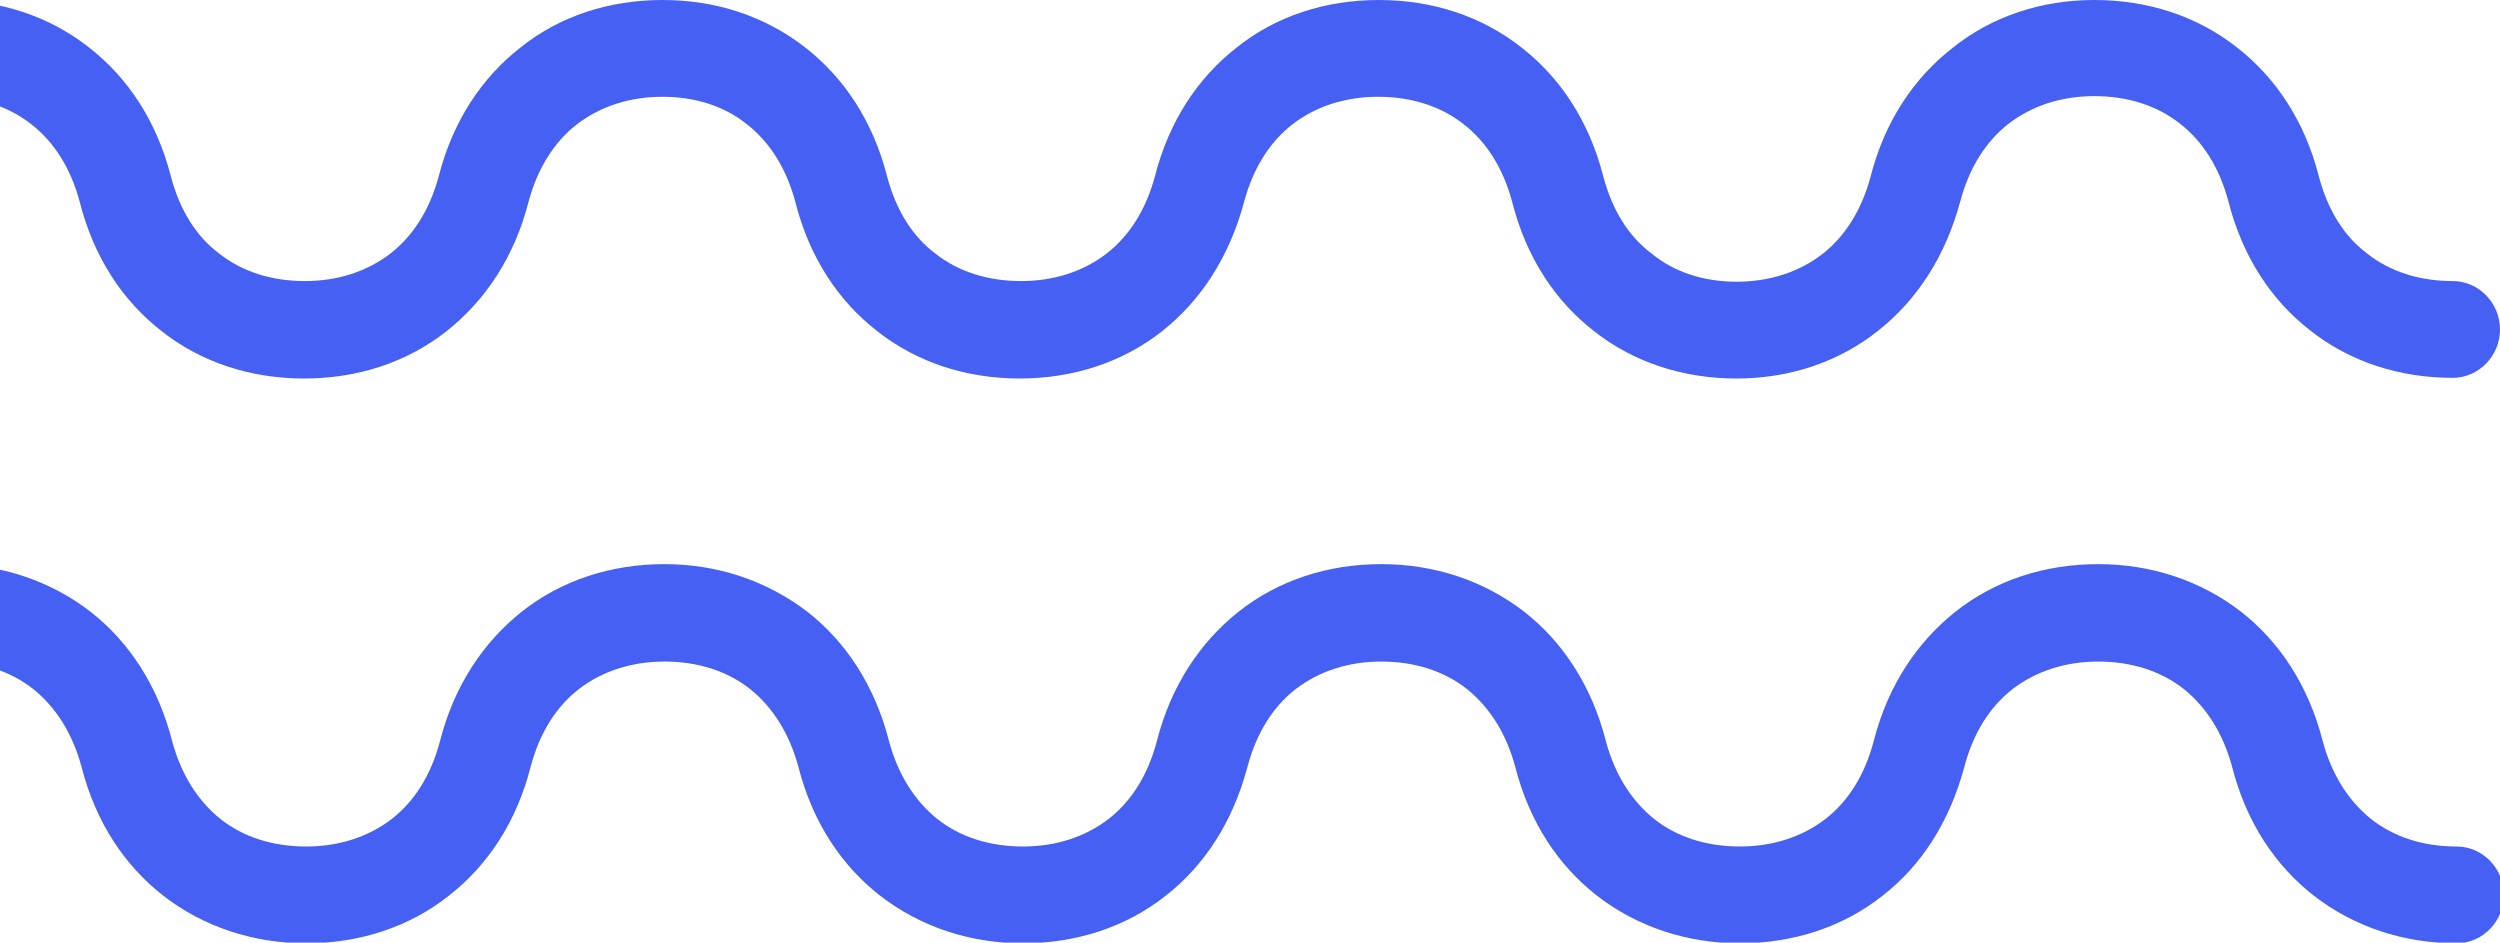
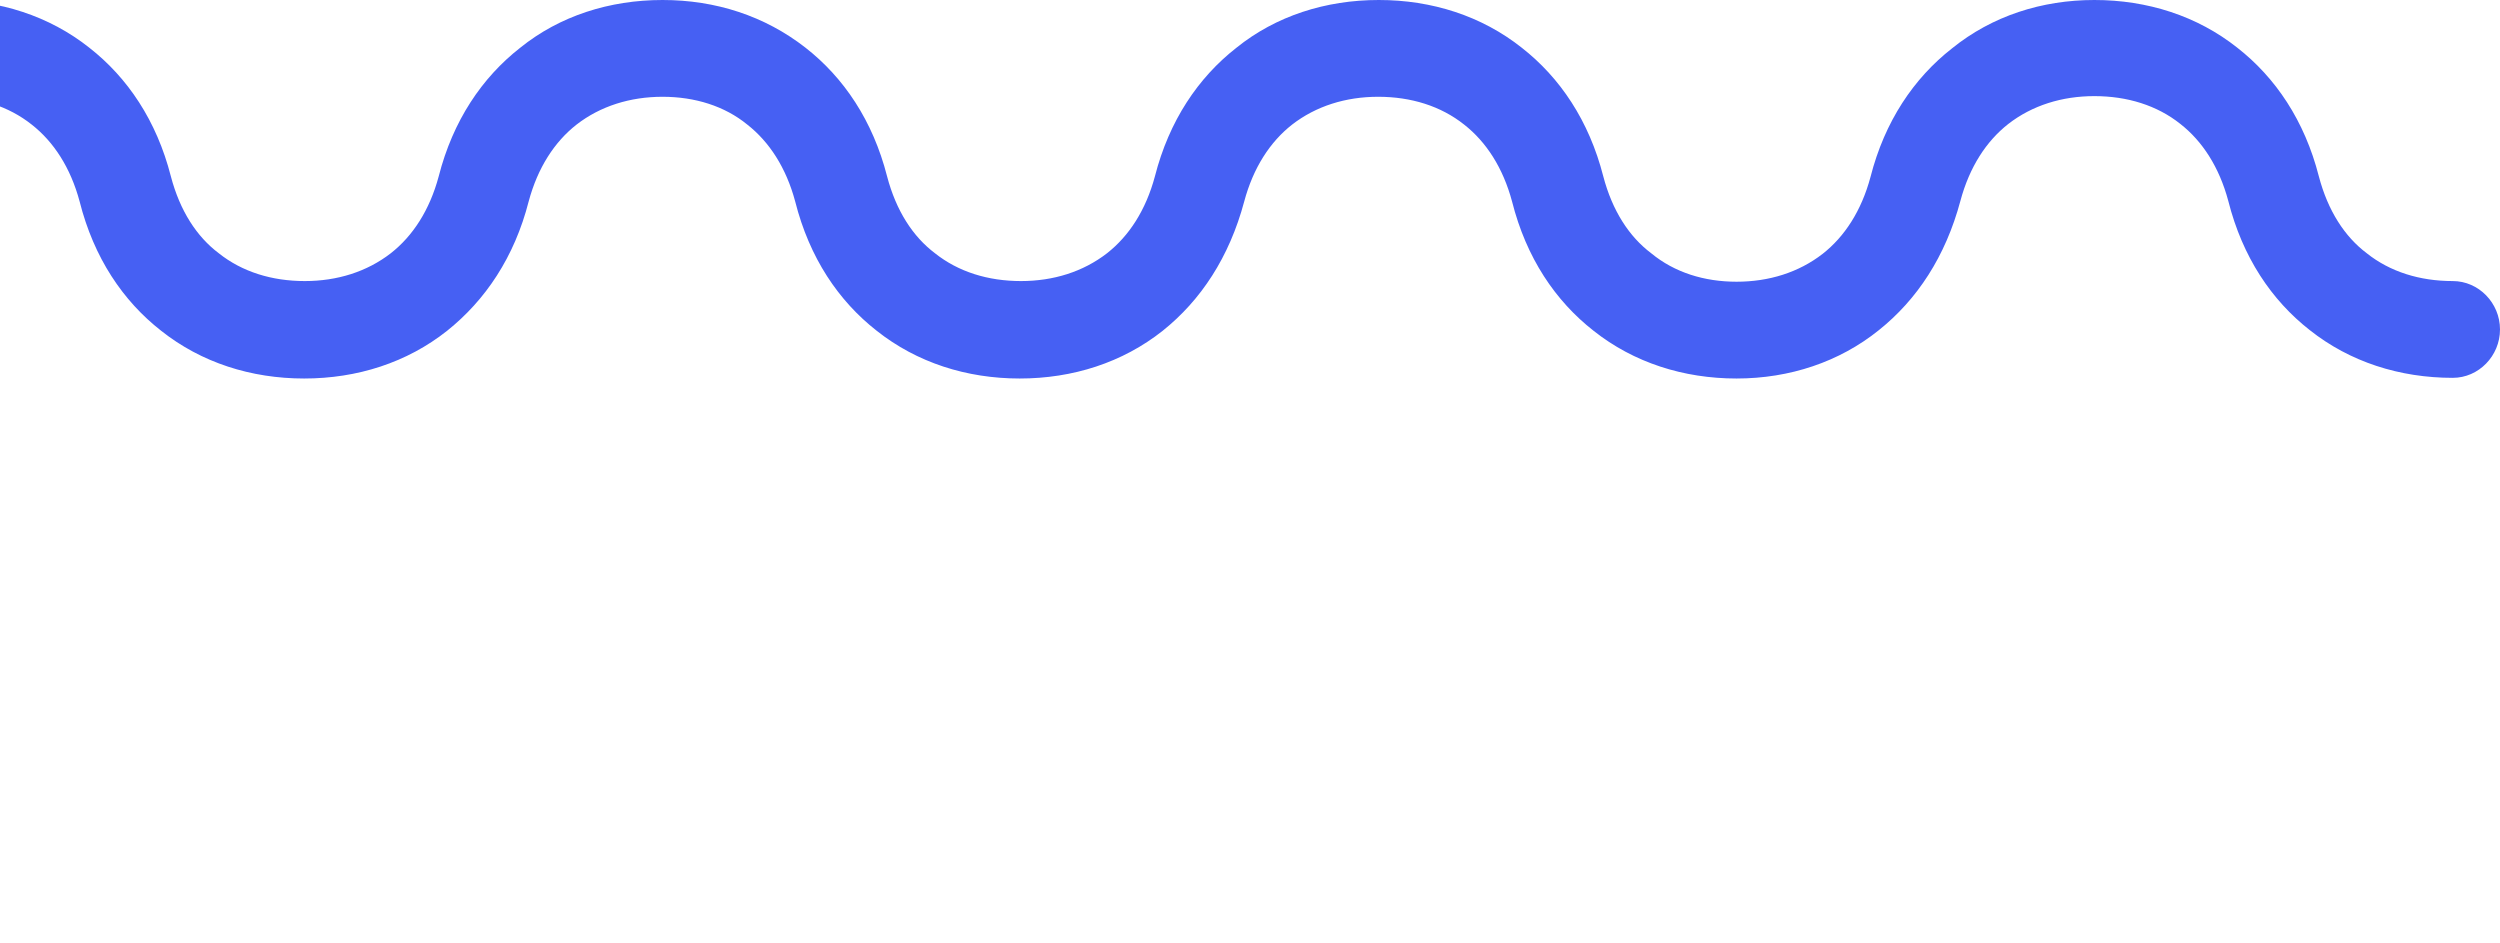
<svg xmlns="http://www.w3.org/2000/svg" width="183" height="69" viewBox="0 0 183 69" fill="none">
  <path fill-rule="evenodd" clip-rule="evenodd" d="M-82.543 27.707C-84.437 27.707 -86 26.105 -86 24.165C-86 22.224 -84.437 20.622 -82.543 20.622C-80.175 20.622 -77.996 19.943 -76.244 18.584C-74.634 17.323 -73.403 15.43 -72.739 12.956C-71.65 8.88 -69.566 5.726 -66.772 3.542C-63.836 1.165 -60.237 0 -56.353 0C-52.47 0 -48.823 1.165 -45.887 3.494C-43.093 5.677 -40.961 8.831 -39.919 12.907C-39.257 15.43 -38.025 17.323 -36.415 18.536C-34.71 19.895 -32.532 20.574 -30.116 20.574C-27.748 20.574 -25.57 19.895 -23.817 18.536C-22.207 17.274 -20.976 15.382 -20.313 12.907C-19.224 8.831 -17.14 5.677 -14.346 3.494C-11.457 1.165 -7.81 0 -3.927 0C-0.043 0 3.604 1.165 6.54 3.494C9.334 5.677 11.465 8.831 12.507 12.907C13.17 15.43 14.401 17.323 16.012 18.536C17.717 19.895 19.895 20.574 22.31 20.574C24.678 20.574 26.857 19.895 28.609 18.536C30.219 17.274 31.451 15.382 32.114 12.907C33.156 8.831 35.287 5.677 38.081 3.494C40.97 1.165 44.617 0 48.5 0C52.383 0 55.983 1.165 58.966 3.494C61.761 5.677 63.892 8.831 64.934 12.907C65.597 15.43 66.828 17.323 68.438 18.536C70.143 19.895 72.322 20.574 74.737 20.574C77.105 20.574 79.284 19.895 81.036 18.536C82.646 17.274 83.877 15.382 84.54 12.907C85.582 8.831 87.713 5.677 90.508 3.494C93.397 1.165 97.043 0 100.927 0C104.81 0 108.457 1.165 111.393 3.494C114.187 5.677 116.318 8.831 117.36 12.907C118.023 15.43 119.255 17.323 120.865 18.536C122.57 19.943 124.748 20.622 127.116 20.622C129.484 20.622 131.663 19.943 133.415 18.584C135.025 17.323 136.257 15.43 136.92 12.956C137.961 8.88 140.093 5.726 142.887 3.542C145.823 1.165 149.47 0 153.306 0C157.189 0 160.836 1.165 163.772 3.494C166.566 5.677 168.698 8.831 169.739 12.907C170.402 15.43 171.634 17.323 173.244 18.536C174.949 19.895 177.127 20.574 179.543 20.574C181.437 20.574 183 22.175 183 24.116C183 26.057 181.437 27.658 179.543 27.658C175.659 27.658 172.013 26.494 169.076 24.165C166.282 21.981 164.151 18.827 163.109 14.703C162.446 12.228 161.215 10.335 159.605 9.074C157.9 7.715 155.721 7.036 153.306 7.036C150.938 7.036 148.759 7.715 147.007 9.074C145.397 10.335 144.165 12.228 143.502 14.703C142.413 18.779 140.329 21.933 137.535 24.165C134.646 26.494 131 27.707 127.116 27.707C123.233 27.707 119.586 26.542 116.65 24.213C113.856 22.029 111.724 18.875 110.683 14.751C110.02 12.276 108.788 10.384 107.178 9.122C105.473 7.764 103.295 7.084 100.879 7.084C98.511 7.084 96.333 7.764 94.581 9.122C92.97 10.384 91.739 12.276 91.076 14.751C89.987 18.827 87.903 21.981 85.109 24.213C82.172 26.542 78.526 27.707 74.642 27.707C70.759 27.707 67.112 26.542 64.176 24.213C61.382 22.029 59.251 18.875 58.209 14.751C57.546 12.276 56.314 10.384 54.704 9.122C53.047 7.764 50.868 7.084 48.5 7.084C46.132 7.084 43.953 7.764 42.201 9.122C40.591 10.384 39.36 12.276 38.697 14.751C37.655 18.827 35.524 21.981 32.729 24.213C29.793 26.542 26.146 27.707 22.263 27.707C18.38 27.707 14.733 26.542 11.797 24.213C9.002 22.029 6.871 18.875 5.829 14.751C5.166 12.276 3.935 10.384 2.325 9.122C0.62 7.764 -1.559 7.084 -3.974 7.084C-6.342 7.084 -8.52 7.764 -10.273 9.122C-11.883 10.384 -13.114 12.276 -13.777 14.751C-14.772 18.827 -16.903 21.981 -19.697 24.213C-22.633 26.542 -26.28 27.707 -30.164 27.707C-34.047 27.707 -37.694 26.542 -40.63 24.213C-43.377 21.981 -45.508 18.827 -46.55 14.751C-47.213 12.276 -48.444 10.384 -50.054 9.122C-51.759 7.764 -53.985 7.084 -56.353 7.084C-58.721 7.084 -60.9 7.764 -62.652 9.122C-64.215 10.384 -65.446 12.276 -66.109 14.751C-67.198 18.827 -69.282 21.981 -72.076 24.213C-75.013 26.494 -78.659 27.707 -82.543 27.707Z" fill="#4660F3" />
-   <path fill-rule="evenodd" clip-rule="evenodd" d="M-82.543 69C-84.437 69 -86 67.448 -86 65.507C-86 63.566 -84.437 61.964 -82.543 61.964C-80.175 61.964 -77.996 61.285 -76.244 59.926C-74.634 58.665 -73.403 56.772 -72.739 54.249C-71.65 50.173 -69.566 47.019 -66.772 44.787C-63.836 42.458 -60.189 41.294 -56.306 41.294C-52.422 41.294 -48.776 42.507 -45.839 44.787C-43.045 46.971 -40.914 50.173 -39.872 54.249C-39.209 56.724 -37.978 58.616 -36.368 59.926C-34.663 61.285 -32.484 61.964 -30.069 61.964C-27.701 61.964 -25.522 61.285 -23.77 59.926C-22.16 58.665 -20.928 56.772 -20.265 54.249C-19.176 50.173 -17.092 47.019 -14.298 44.787C-11.362 42.458 -7.715 41.294 -3.832 41.294C0.052 41.294 3.698 42.507 6.635 44.787C9.429 46.971 11.56 50.173 12.602 54.249C13.265 56.724 14.496 58.616 16.106 59.926C17.811 61.285 19.99 61.964 22.405 61.964C24.773 61.964 26.952 61.285 28.704 59.926C30.314 58.665 31.545 56.772 32.208 54.249C33.25 50.173 35.382 47.019 38.176 44.787C41.112 42.458 44.759 41.294 48.642 41.294C52.526 41.294 56.125 42.507 59.108 44.787C61.903 46.971 64.034 50.173 65.076 54.249C65.739 56.724 66.97 58.616 68.58 59.926C70.285 61.285 72.464 61.964 74.879 61.964C77.247 61.964 79.425 61.285 81.178 59.926C82.788 58.665 84.019 56.772 84.682 54.249C85.724 50.173 87.855 47.019 90.65 44.787C93.586 42.458 97.233 41.294 101.116 41.294C104.999 41.294 108.646 42.507 111.582 44.787C114.377 46.971 116.508 50.173 117.55 54.249C118.213 56.724 119.444 58.616 121.054 59.926C122.759 61.285 124.938 61.964 127.353 61.964C129.721 61.964 131.899 61.285 133.652 59.926C135.262 58.665 136.493 56.772 137.156 54.249C138.198 50.173 140.329 47.019 143.124 44.787C146.06 42.458 149.706 41.294 153.59 41.294C157.473 41.294 161.12 42.507 164.056 44.787C166.851 46.971 168.982 50.173 170.024 54.249C170.687 56.724 171.918 58.616 173.528 59.926C175.233 61.285 177.412 61.964 179.827 61.964C181.721 61.964 183.284 63.566 183.284 65.507C183.284 67.448 181.721 69.049 179.827 69.049C175.943 69.049 172.297 67.836 169.361 65.555C166.566 63.371 164.435 60.218 163.393 56.142C162.73 53.667 161.499 51.775 159.889 50.464C158.184 49.106 156.005 48.426 153.59 48.426C151.222 48.426 149.043 49.106 147.291 50.464C145.681 51.726 144.45 53.618 143.787 56.142C142.697 60.218 140.614 63.371 137.819 65.555C134.883 67.884 131.236 69.049 127.353 69.049C123.47 69.049 119.823 67.836 116.887 65.555C114.092 63.371 111.961 60.218 110.919 56.142C110.256 53.667 109.025 51.775 107.415 50.464C105.71 49.106 103.531 48.426 101.116 48.426C98.748 48.426 96.57 49.106 94.817 50.464C93.207 51.726 91.976 53.618 91.313 56.142C90.223 60.218 88.14 63.371 85.345 65.555C82.409 67.884 78.763 69.049 74.879 69.049C70.996 69.049 67.349 67.836 64.413 65.555C61.618 63.371 59.487 60.218 58.445 56.142C57.782 53.667 56.551 51.775 54.941 50.464C53.236 49.106 51.057 48.426 48.642 48.426C46.274 48.426 44.096 49.106 42.343 50.464C40.733 51.726 39.502 53.618 38.839 56.142C37.797 60.218 35.666 63.371 32.871 65.555C29.935 67.884 26.288 69.049 22.405 69.049C18.522 69.049 14.875 67.836 11.939 65.555C9.145 63.371 7.013 60.218 5.971 56.142C5.308 53.667 4.077 51.775 2.467 50.464C0.762 49.106 -1.417 48.426 -3.832 48.426C-6.2 48.426 -8.378 49.106 -10.131 50.464C-11.741 51.726 -12.972 53.618 -13.635 56.142C-14.677 60.218 -16.808 63.371 -19.602 65.555C-22.539 67.884 -26.185 69.049 -30.069 69.049C-33.952 69.049 -37.599 67.836 -40.535 65.555C-43.377 63.323 -45.508 60.169 -46.55 56.093C-47.213 53.618 -48.444 51.726 -50.054 50.416C-51.759 49.057 -53.938 48.378 -56.353 48.378C-58.721 48.378 -60.9 49.057 -62.652 50.416C-64.262 51.677 -65.493 53.57 -66.156 56.093C-67.198 60.169 -69.33 63.323 -72.124 65.507C-75.013 67.836 -78.659 69 -82.543 69Z" fill="#4660F3" />
</svg>